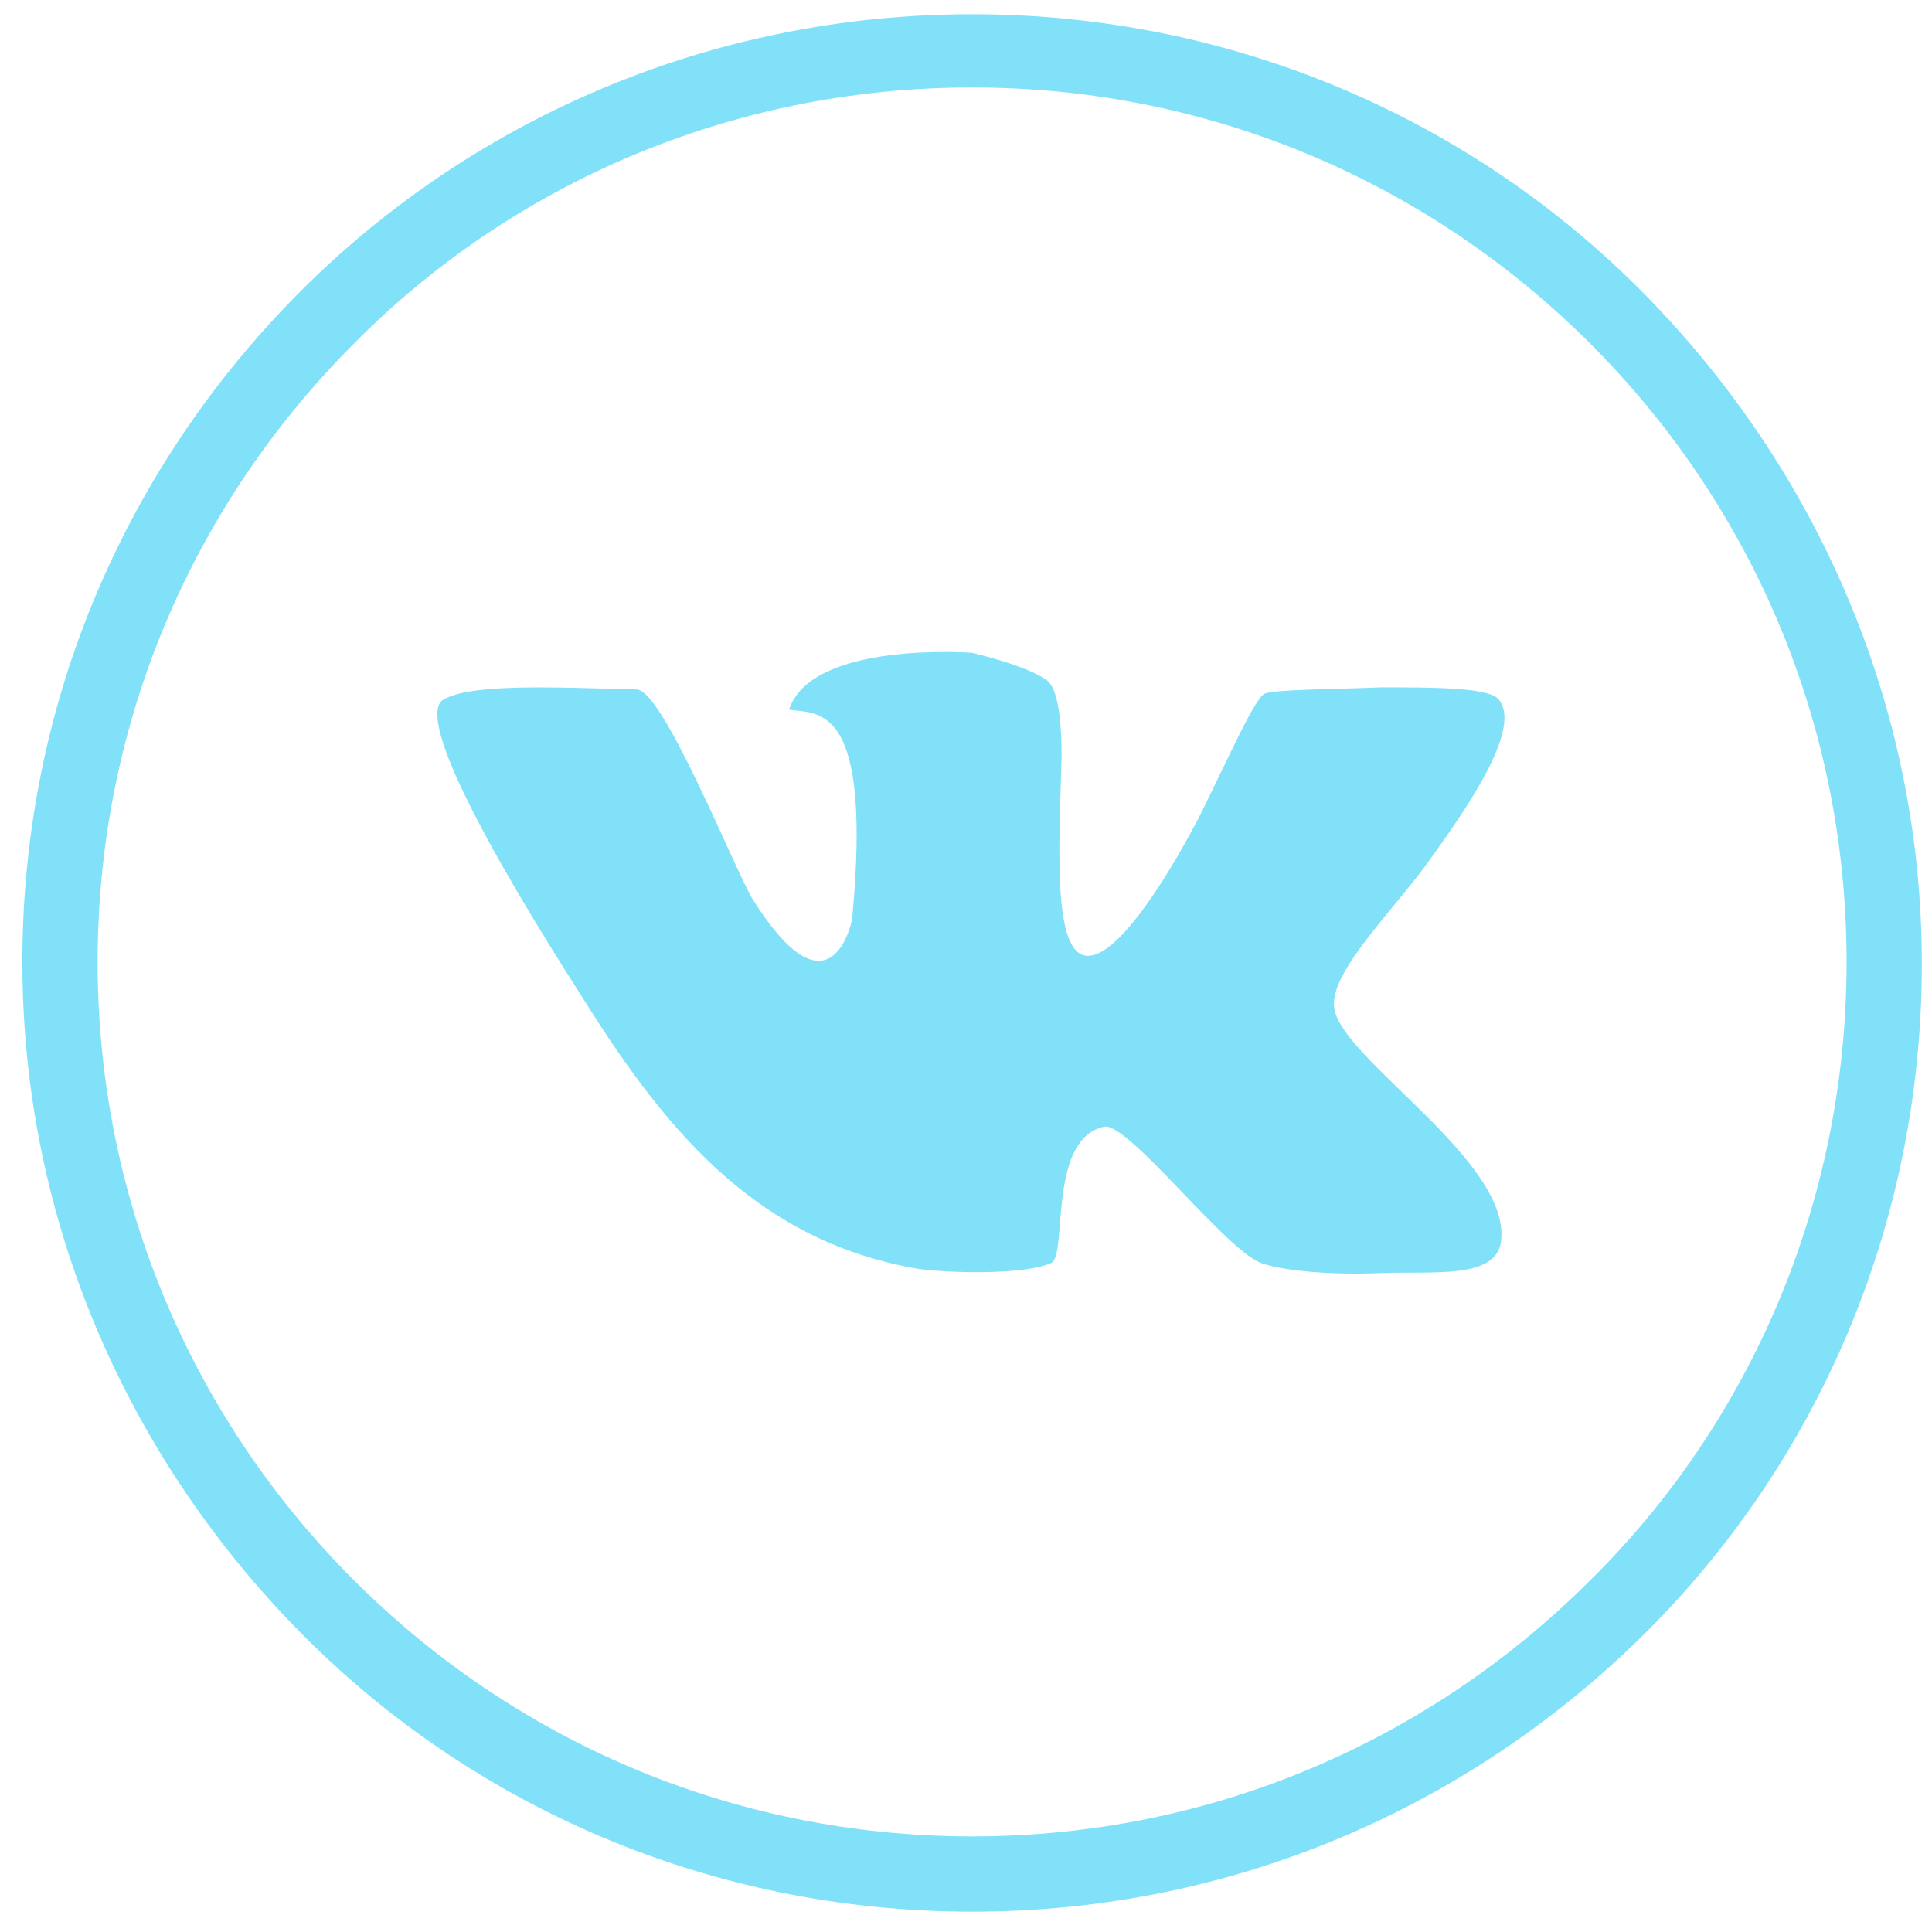
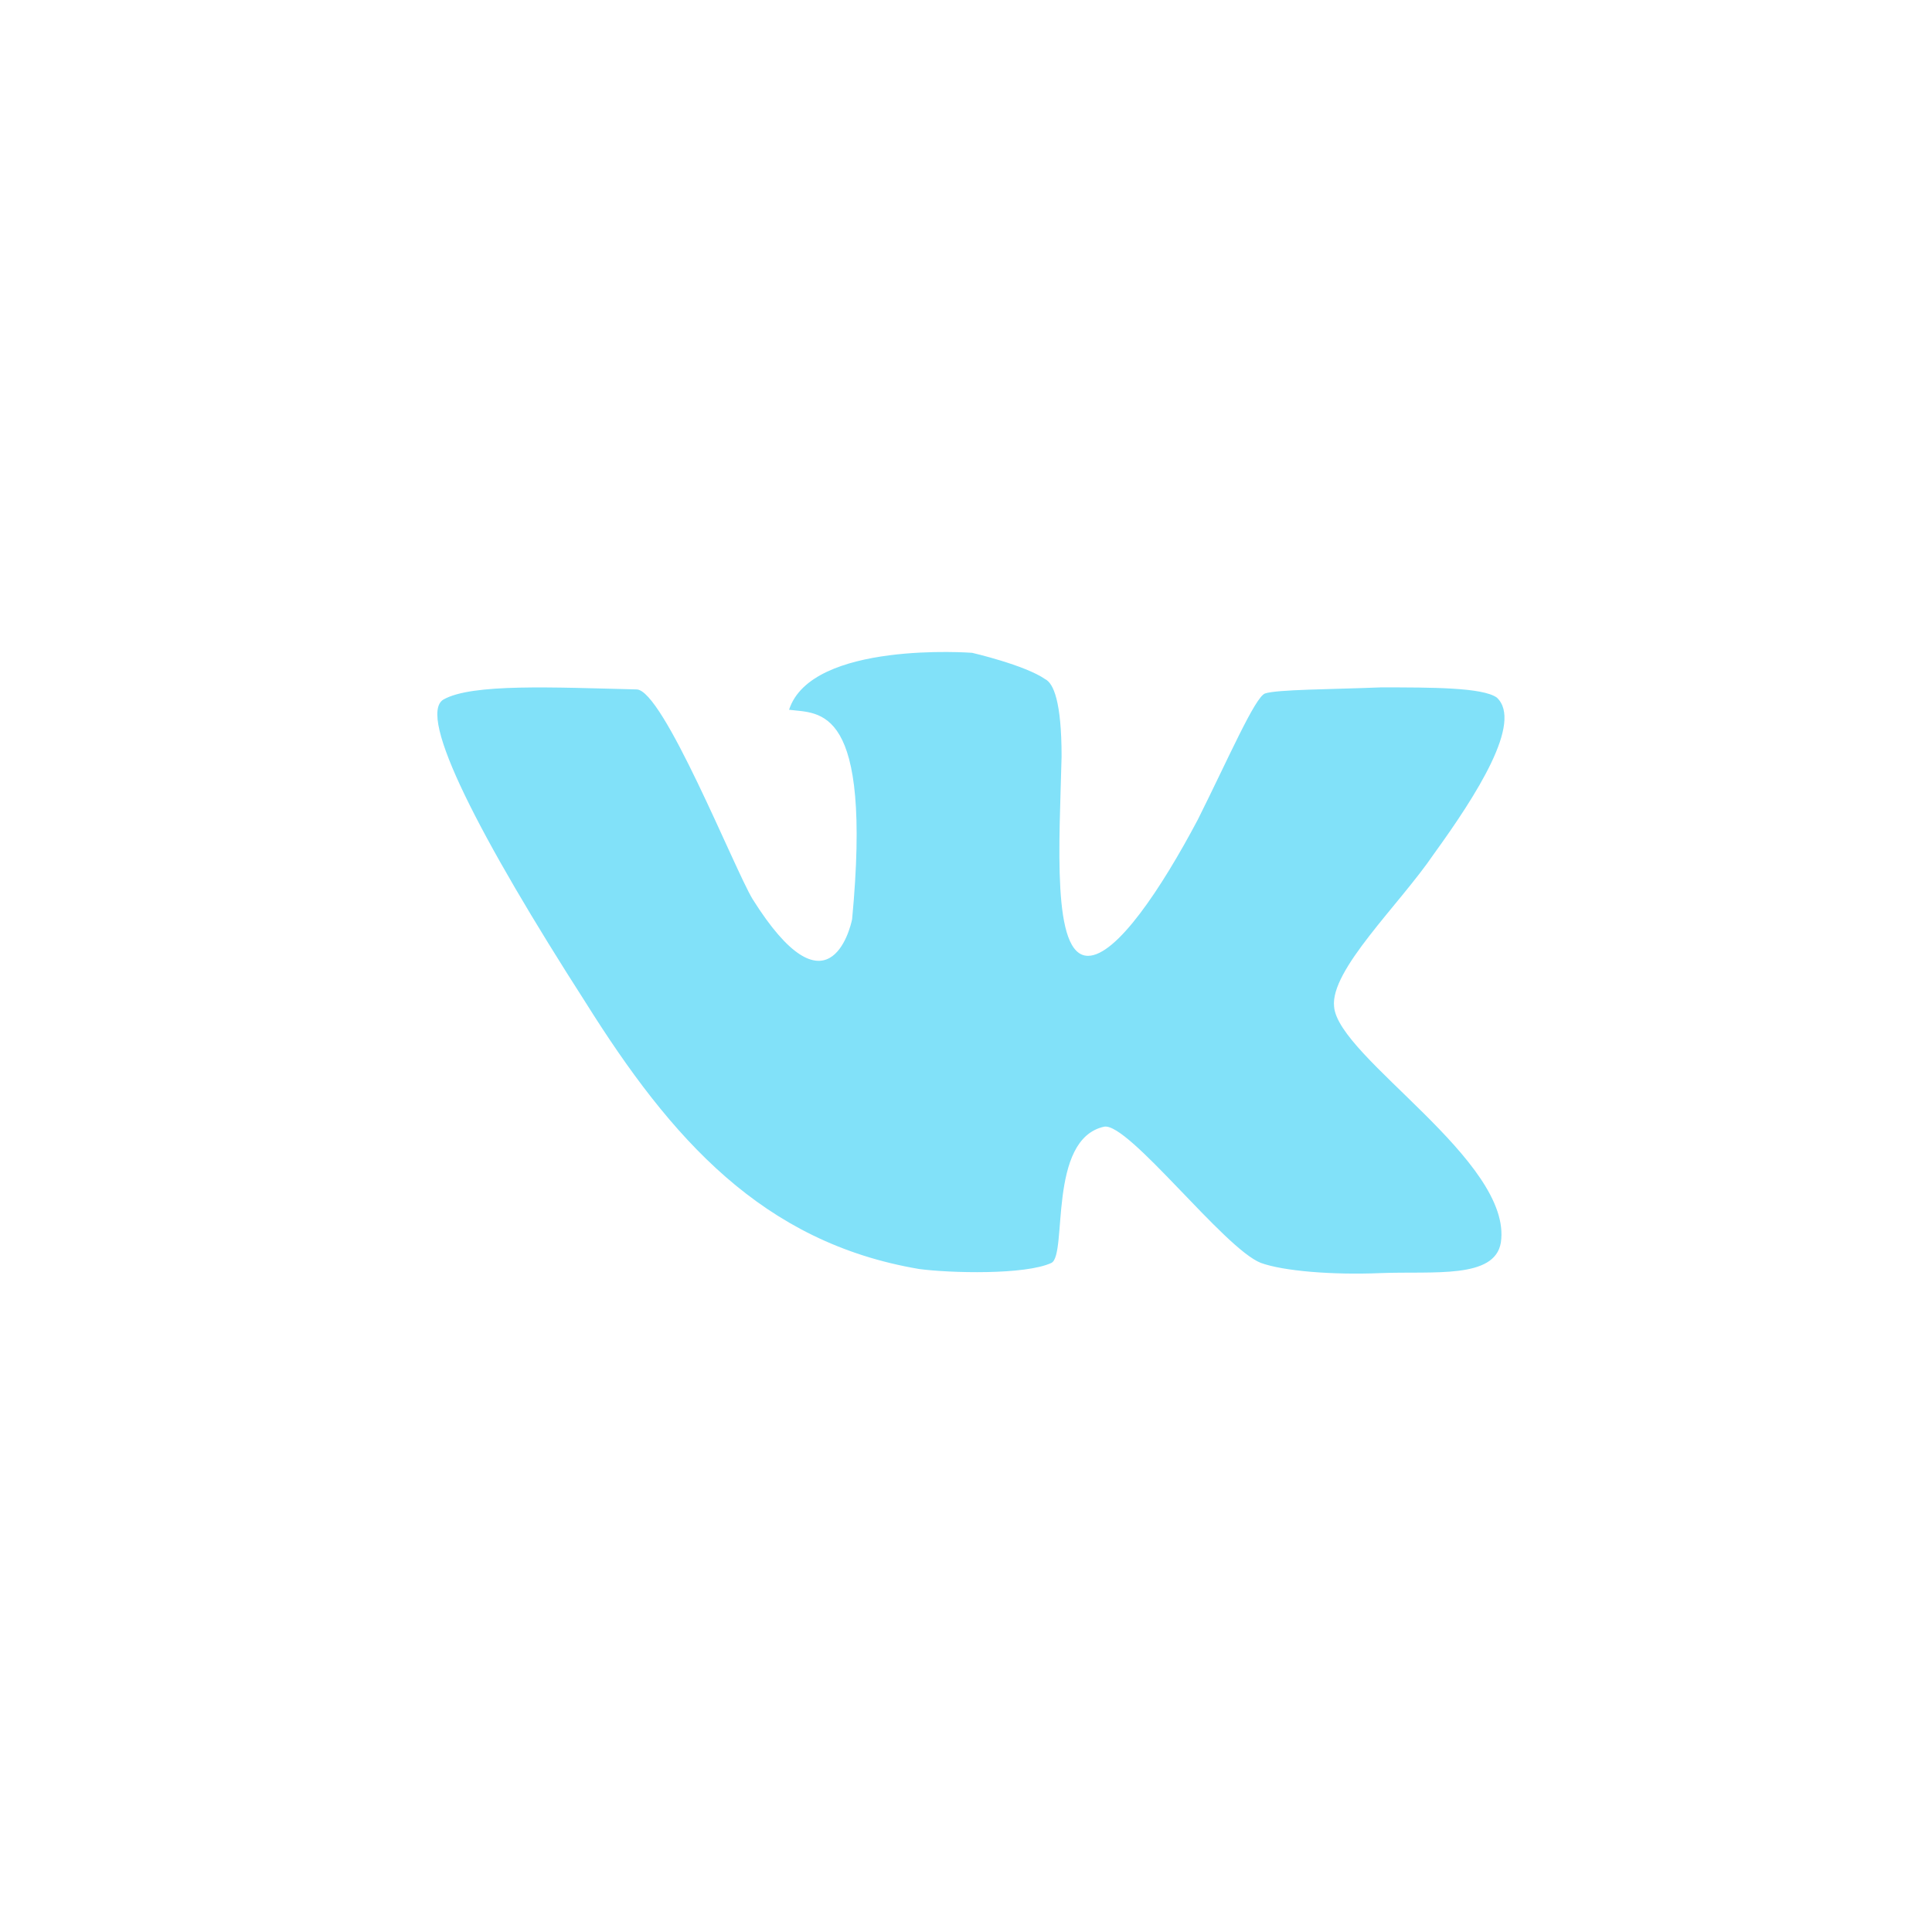
<svg xmlns="http://www.w3.org/2000/svg" version="1.1" id="Слой_1" x="0px" y="0px" viewBox="0 0 95 95" style="enable-background:new 0 0 95 95;" xml:space="preserve">
  <style type="text/css">
	.st0{fill:#81E1F9;}
	.st1{fill-rule:evenodd;clip-rule:evenodd;fill:#81E1F9;}
</style>
  <g>
-     <path class="st0" d="M47.8,0.7c12.9,0,24.6,5.2,33,13.7c8.4,8.5,13.7,20.1,13.7,33c0,12.9-5.2,24.6-13.7,33   C72.3,88.8,60.7,94,47.8,94s-24.6-5.2-33-13.7c-8.4-8.5-13.7-20.1-13.7-33c0-12.9,5.2-24.5,13.7-33C23.2,5.9,34.9,0.7,47.8,0.7   L47.8,0.7z M78.2,16.9C70.4,9.1,59.7,4.3,47.8,4.3S25.1,9.1,17.4,16.9C9.6,24.7,4.8,35.4,4.8,47.3c0,11.9,4.8,22.6,12.6,30.4   c7.8,7.8,18.5,12.6,30.4,12.6s22.6-4.8,30.4-12.6C86,70,90.8,59.2,90.8,47.3C90.8,35.4,86,24.7,78.2,16.9L78.2,16.9z" />
    <path class="st1" d="M73.6,34.3c-0.7-0.5-3.2-0.5-5.7-0.5c-2.5,0.1-5.1,0.1-5.7,0.3c-0.5,0.2-1.8,3.2-3.3,6.2   c-1.8,3.4-4,6.7-5.4,6.7c-1.8,0-1.4-5.6-1.3-9.8c0-2.7-0.4-3.6-0.8-3.8c-1-0.7-3.6-1.3-3.6-1.3s-7.9-0.6-9,2.8   c1.5,0.2,4.1-0.3,3.1,10.3c-0.1,0.5-1.2,4.9-4.9-1c-0.9-1.5-4.4-10.3-5.7-10.3c-4.1-0.1-8.1-0.3-9.5,0.5c-1.3,0.8,1.8,6.8,7,14.9   c4.2,6.7,8.7,11.8,16.4,13.1c1.5,0.2,5.2,0.3,6.5-0.3c0.8-0.4-0.2-6.1,2.6-6.7c1.2-0.2,5.9,6,7.7,6.7c1.1,0.4,3.5,0.6,5.9,0.5   c2.6-0.1,5.6,0.3,5.9-1.5c0.6-4-8-9.1-8.2-11.6c-0.2-1.8,3.2-5,4.9-7.5C72.6,39.1,74.9,35.5,73.6,34.3L73.6,34.3z" />
  </g>
</svg>